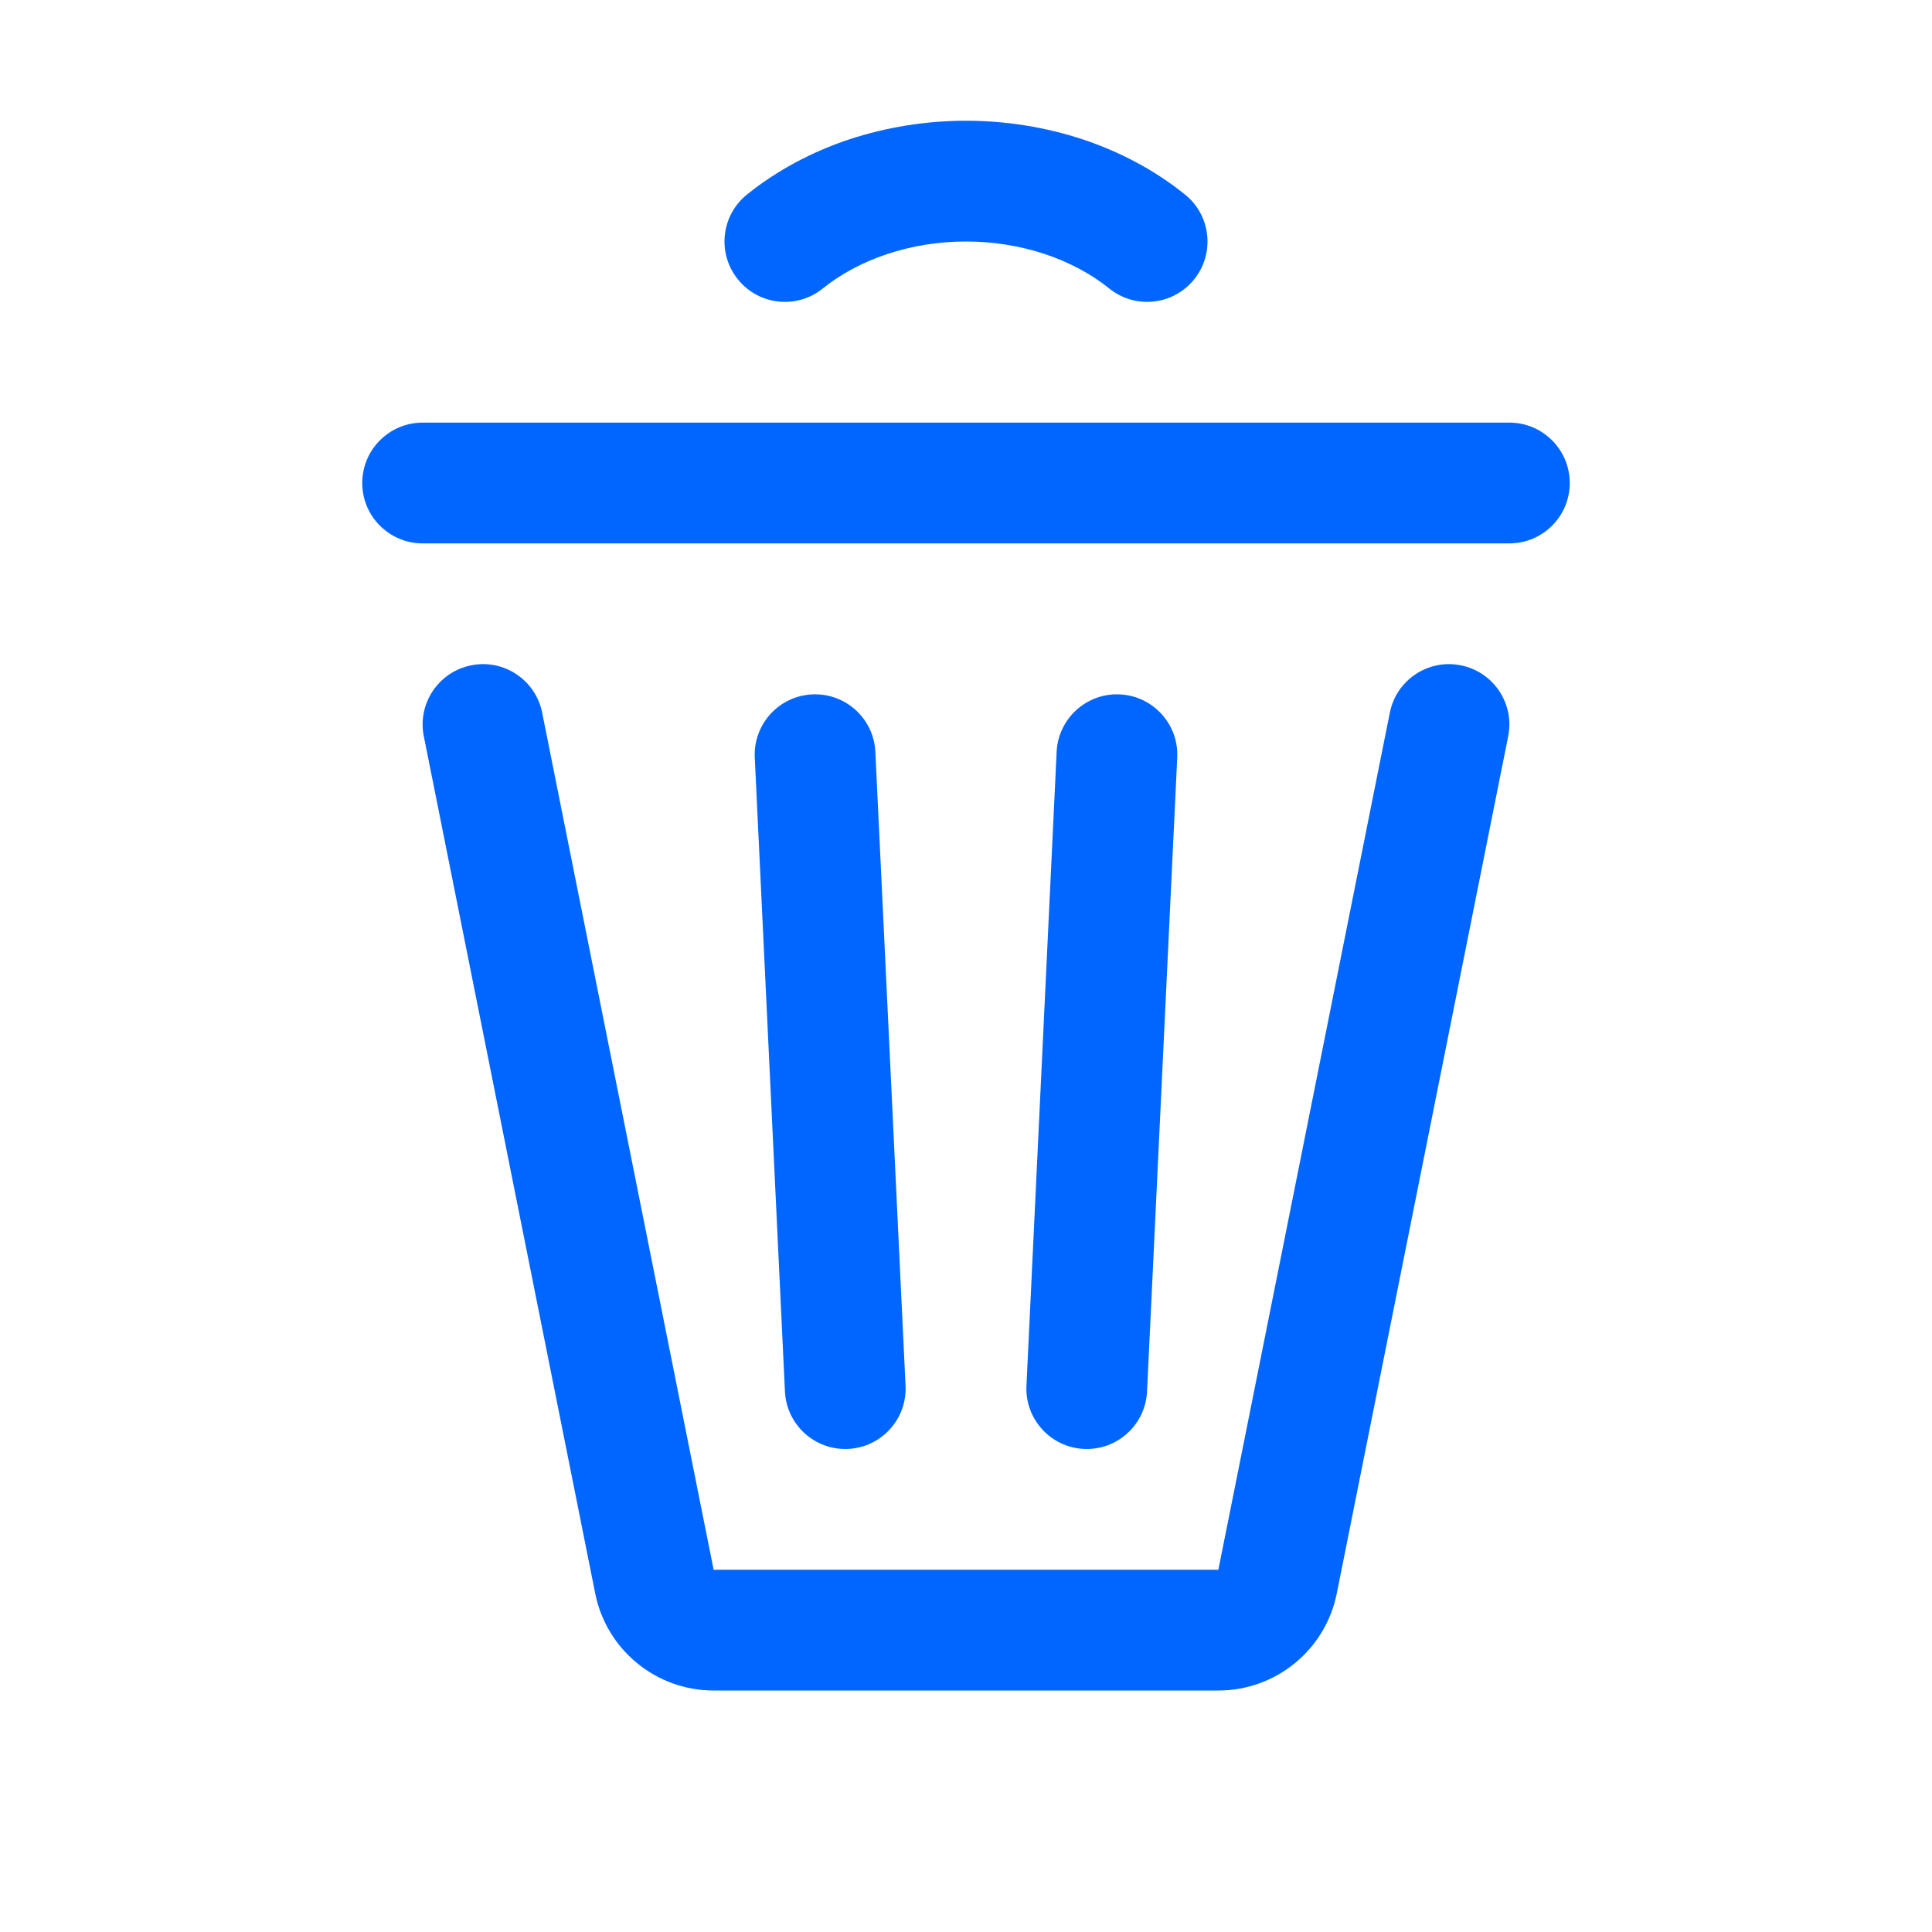
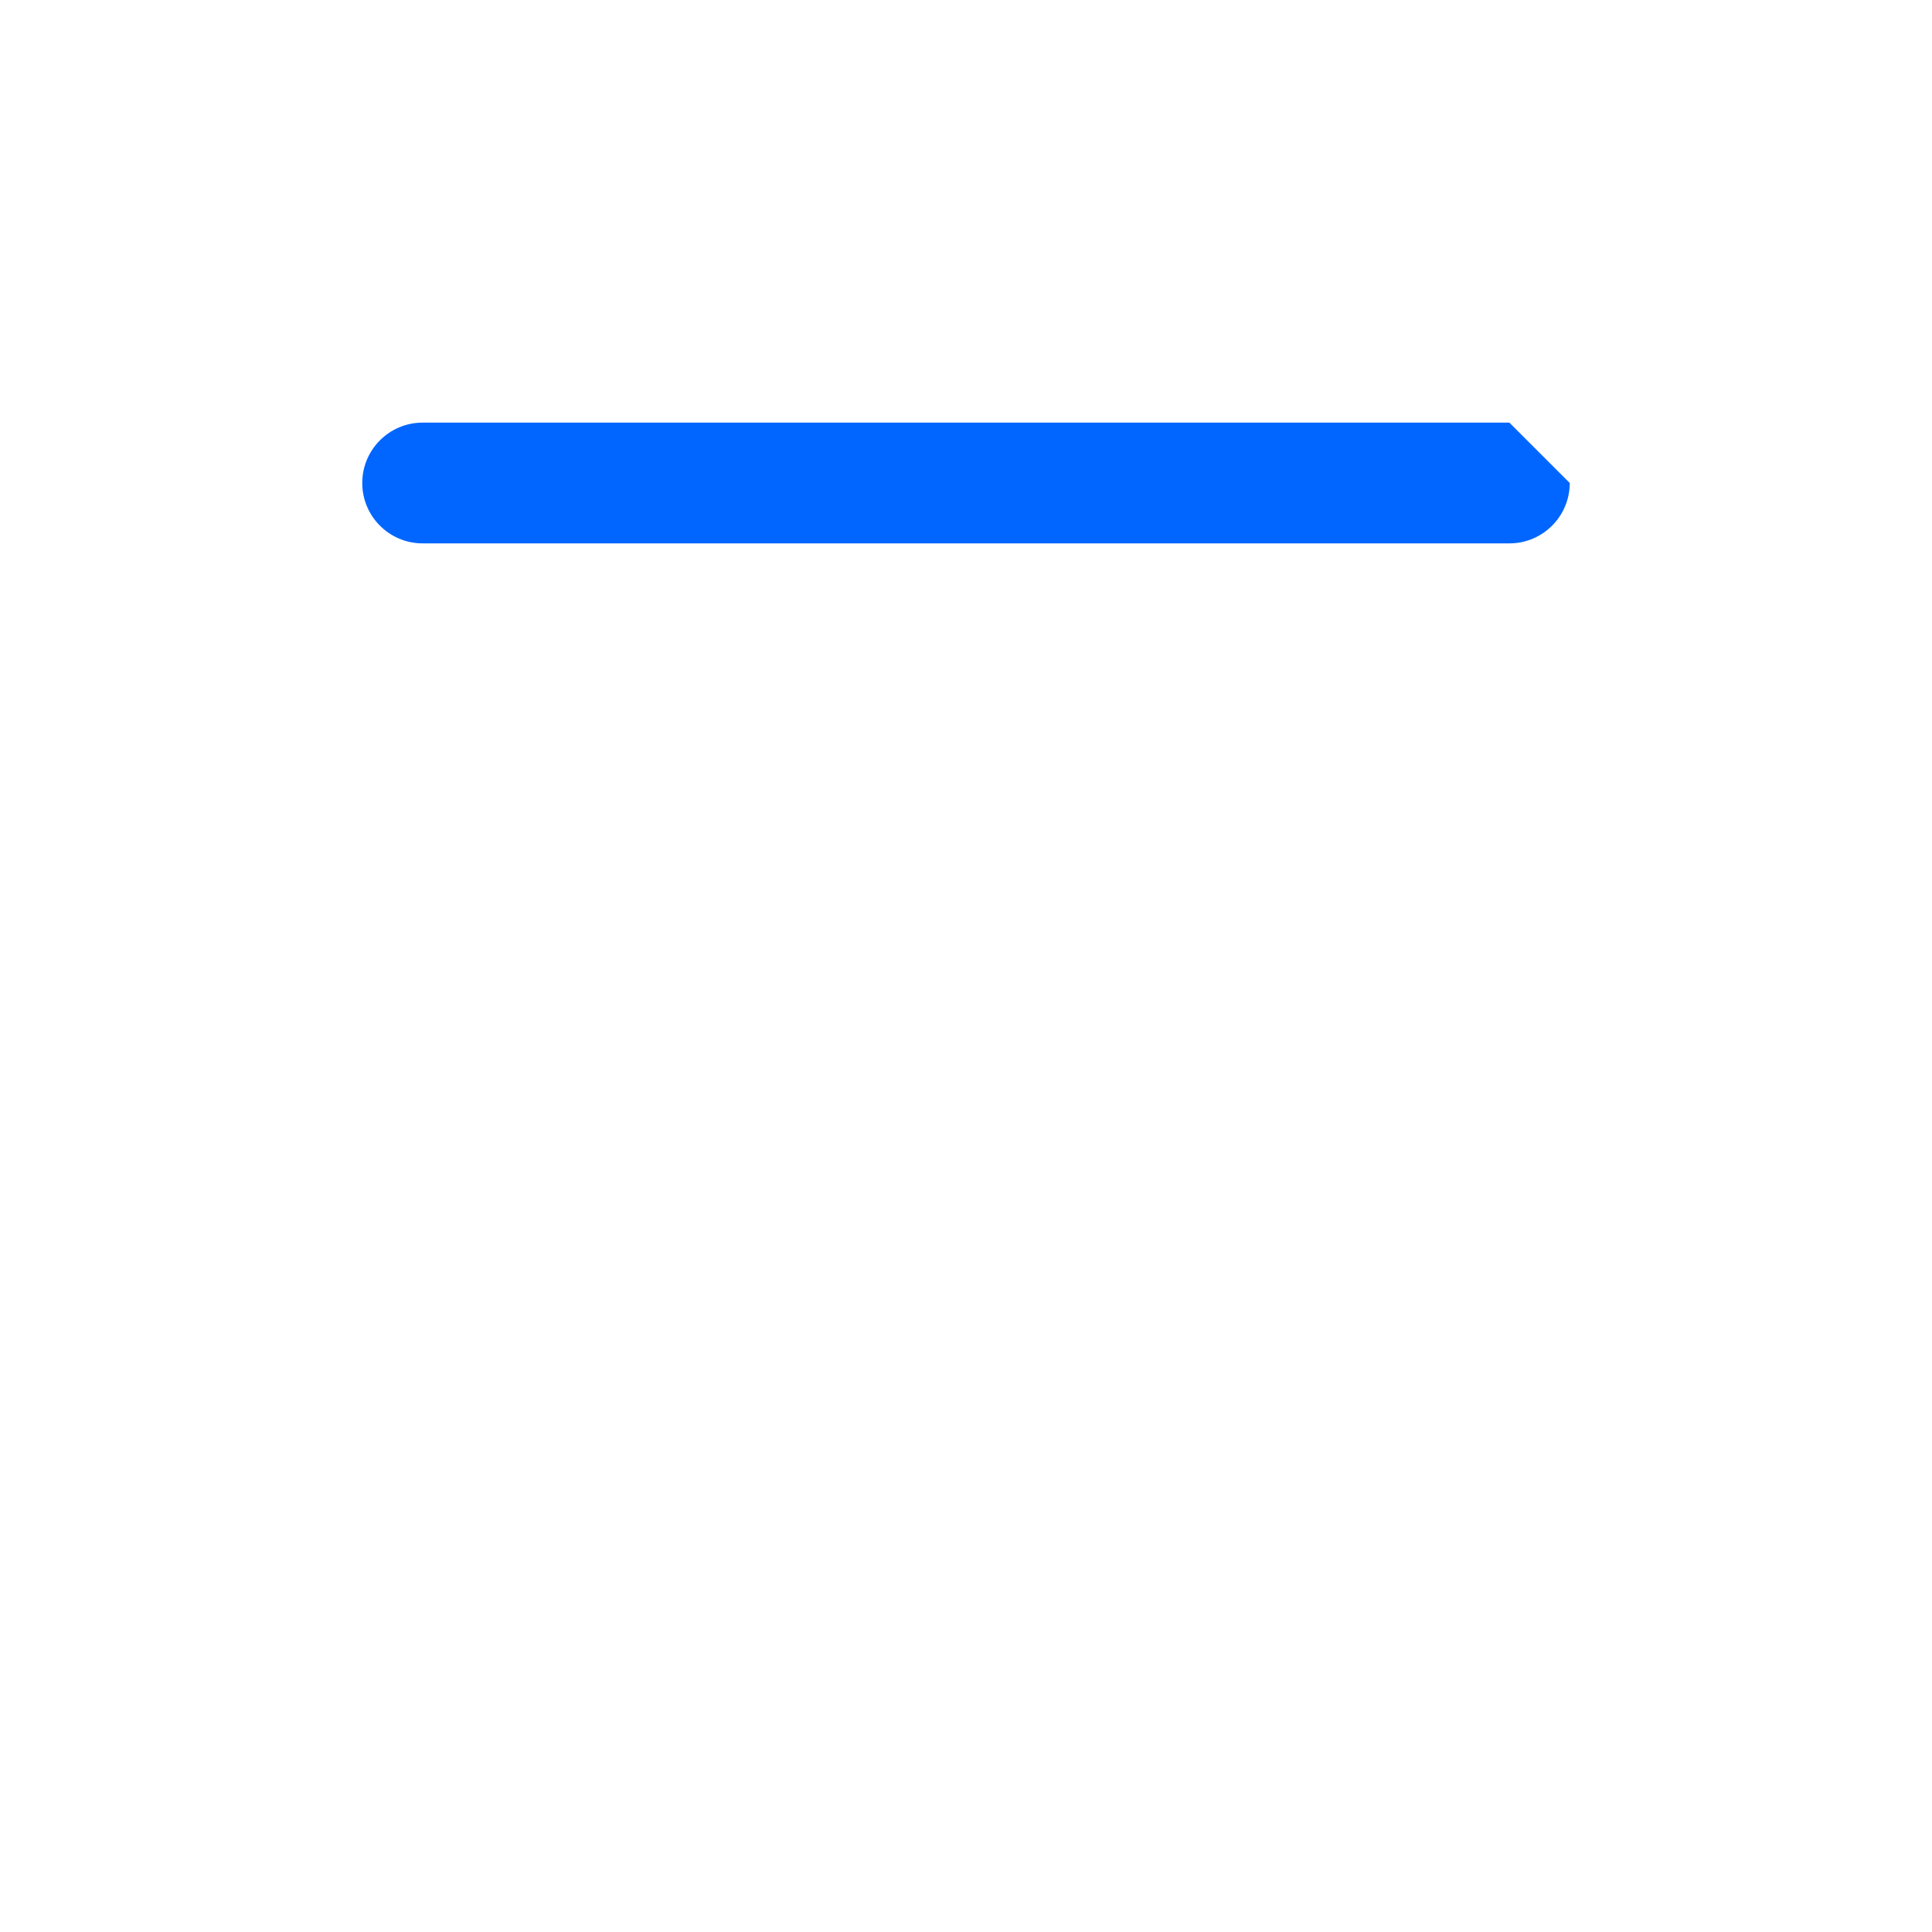
<svg xmlns="http://www.w3.org/2000/svg" width="24" height="24" viewBox="0 0 24 24" fill="none">
-   <path fill-rule="evenodd" clip-rule="evenodd" d="M18.147 8.265C17.741 8.183 17.346 8.447 17.265 8.853L15.135 19.5H8.865L6.735 8.853C6.654 8.447 6.259 8.183 5.853 8.265C5.447 8.346 5.183 8.741 5.265 9.147L7.394 19.794C7.534 20.495 8.15 21 8.865 21H15.135C15.85 21 16.466 20.495 16.606 19.794L18.735 9.147C18.817 8.741 18.553 8.346 18.147 8.265Z" fill="#0066FF" />
-   <path fill-rule="evenodd" clip-rule="evenodd" d="M10.089 8.626C10.503 8.606 10.854 8.926 10.874 9.339L11.249 17.214C11.269 17.628 10.949 17.979 10.536 17.999C10.122 18.019 9.771 17.699 9.751 17.286L9.376 9.411C9.356 8.997 9.676 8.646 10.089 8.626Z" fill="#0066FF" />
-   <path fill-rule="evenodd" clip-rule="evenodd" d="M13.911 8.626C13.497 8.606 13.146 8.926 13.126 9.339L12.751 17.214C12.731 17.628 13.051 17.979 13.464 17.999C13.878 18.019 14.229 17.699 14.249 17.286L14.624 9.411C14.644 8.997 14.324 8.646 13.911 8.626Z" fill="#0066FF" />
-   <path fill-rule="evenodd" clip-rule="evenodd" d="M19.5 6C19.5 6.414 19.164 6.75 18.75 6.75L5.25 6.75C4.836 6.75 4.5 6.414 4.5 6C4.5 5.586 4.836 5.25 5.25 5.25L18.75 5.25C19.164 5.25 19.5 5.586 19.5 6Z" fill="#0066FF" />
-   <path fill-rule="evenodd" clip-rule="evenodd" d="M10.545 1.733C11.01 1.579 11.504 1.5 12 1.5C12.496 1.5 12.99 1.579 13.455 1.733C13.919 1.888 14.35 2.118 14.72 2.416C15.043 2.675 15.094 3.148 14.834 3.47C14.575 3.793 14.102 3.844 13.78 3.584C13.559 3.406 13.288 3.259 12.98 3.156C12.673 3.054 12.339 3 12 3C11.661 3 11.327 3.054 11.02 3.156C10.712 3.259 10.441 3.406 10.22 3.584C9.898 3.844 9.425 3.793 9.166 3.47C8.906 3.148 8.957 2.675 9.28 2.416C9.65 2.118 10.081 1.888 10.545 1.733Z" fill="#0066FF" />
+   <path fill-rule="evenodd" clip-rule="evenodd" d="M19.5 6C19.5 6.414 19.164 6.75 18.75 6.75L5.25 6.75C4.836 6.75 4.5 6.414 4.5 6C4.5 5.586 4.836 5.25 5.25 5.25L18.75 5.25Z" fill="#0066FF" />
</svg>